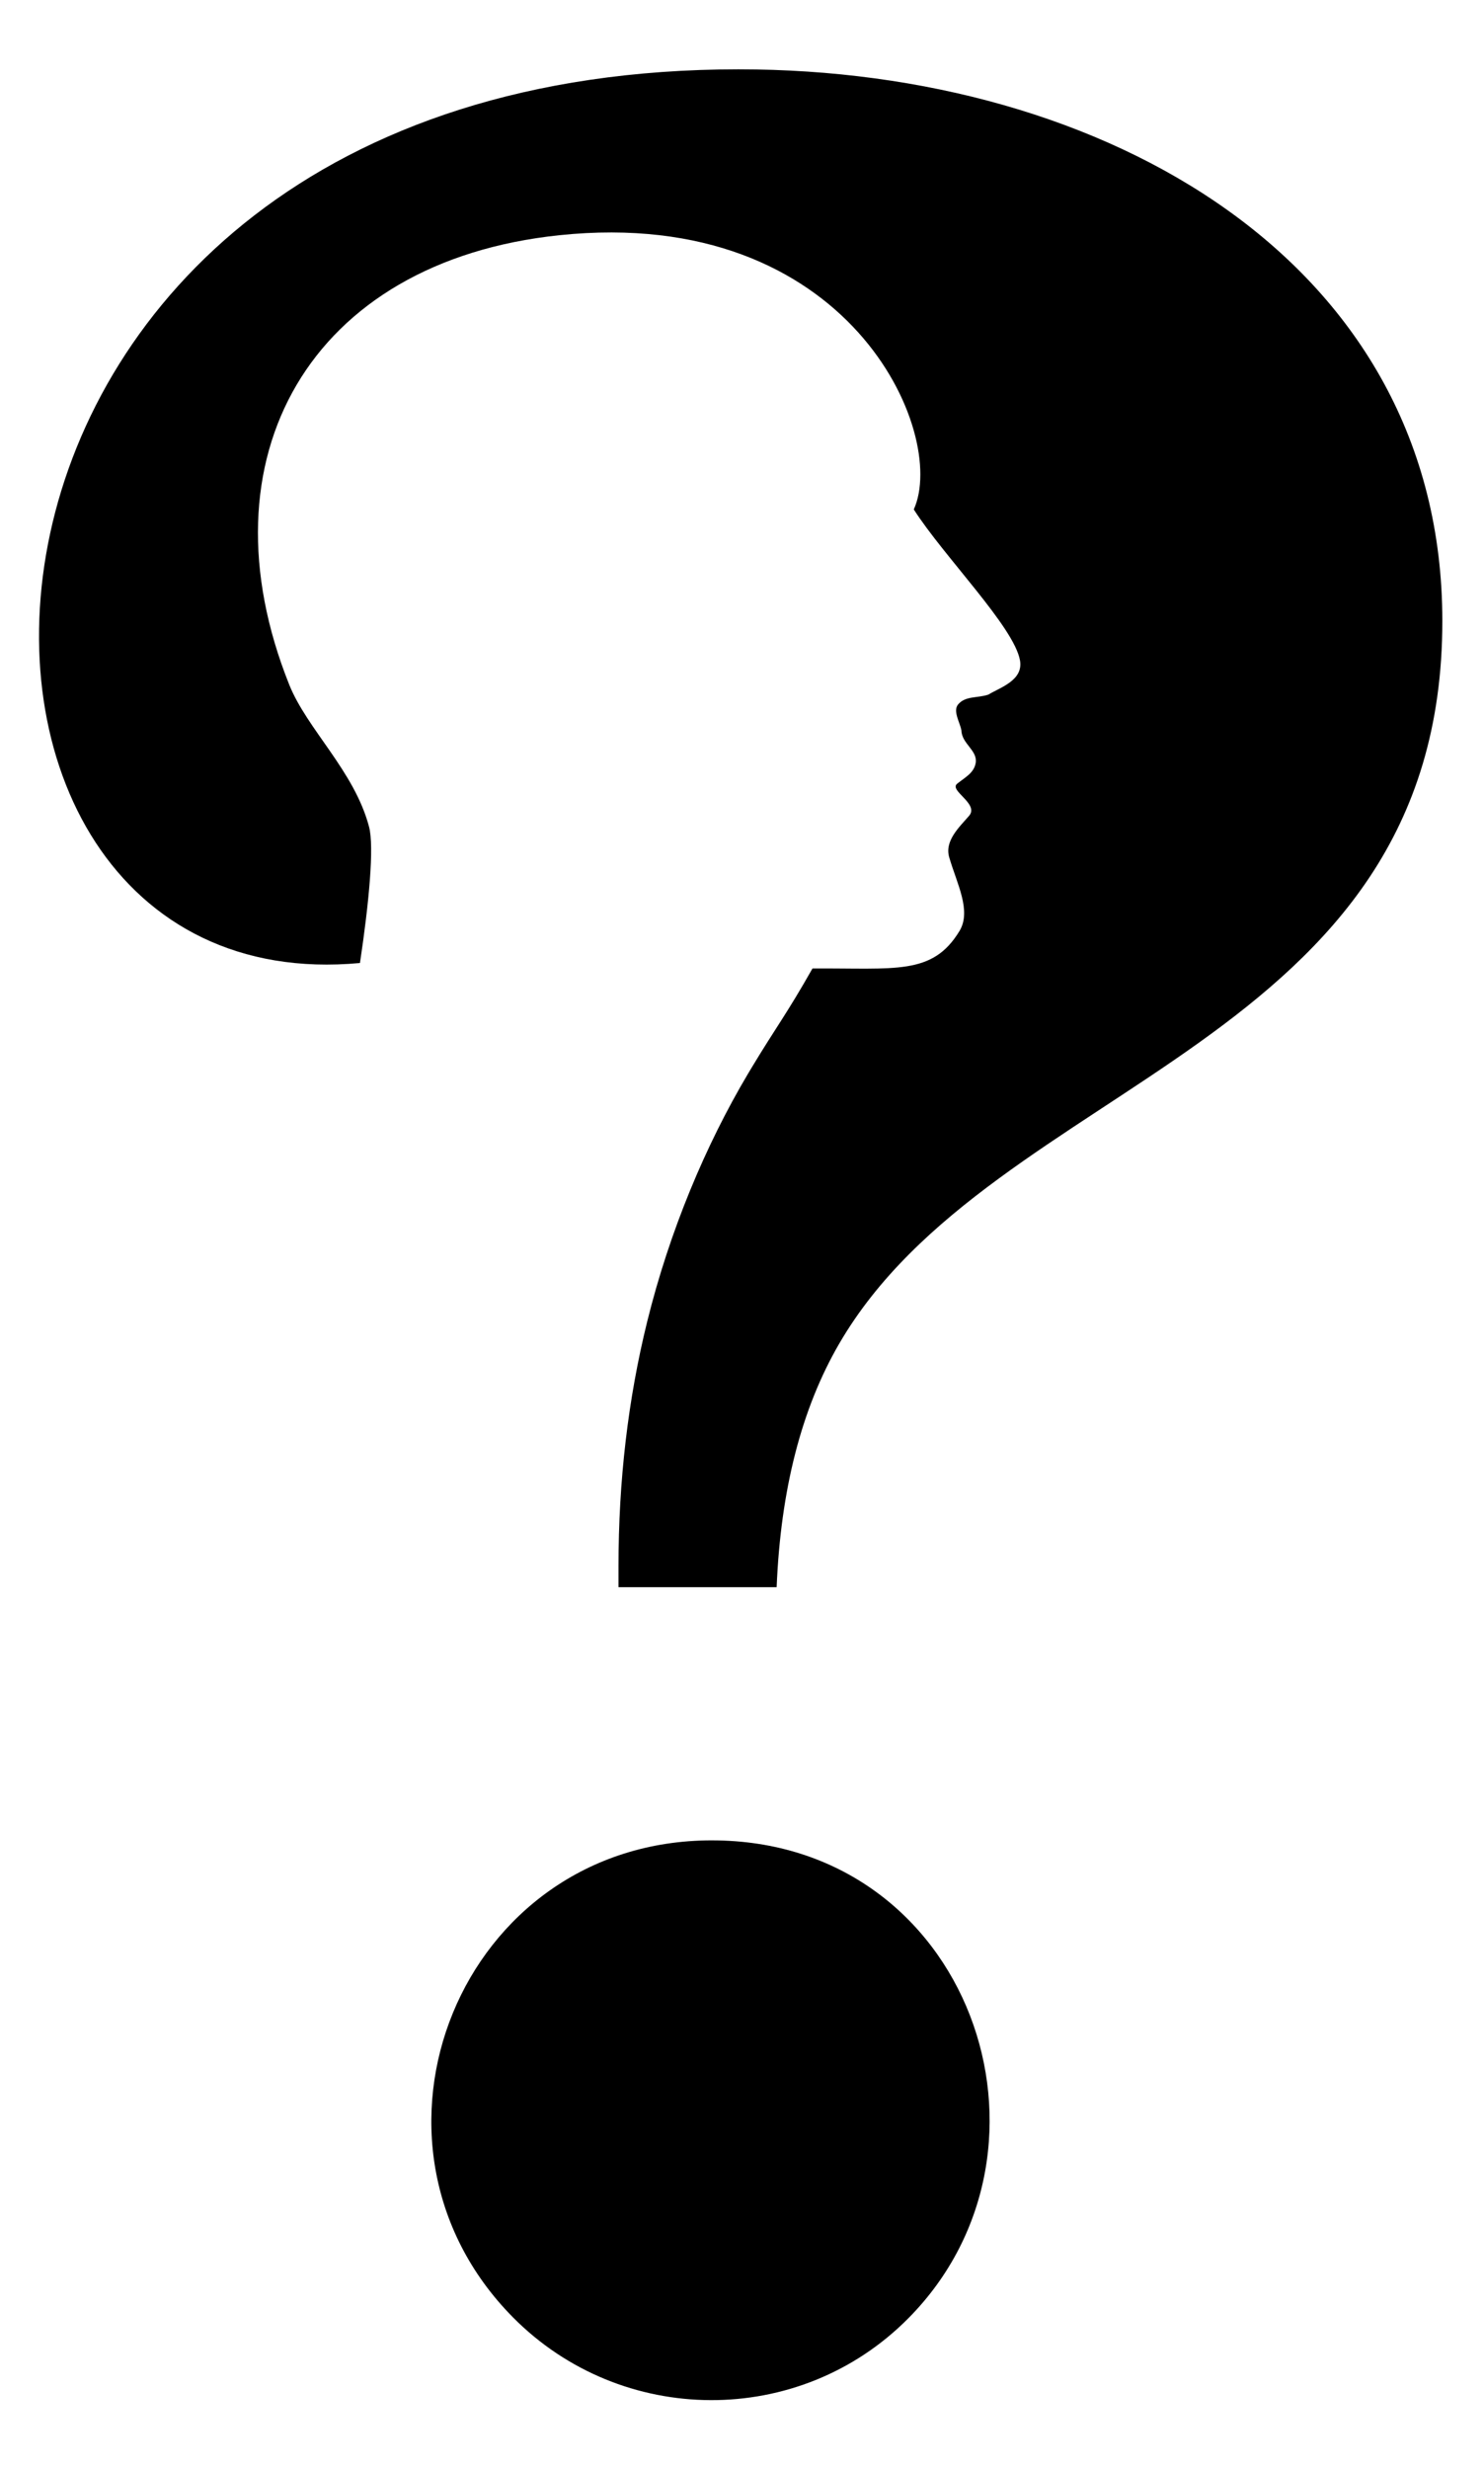
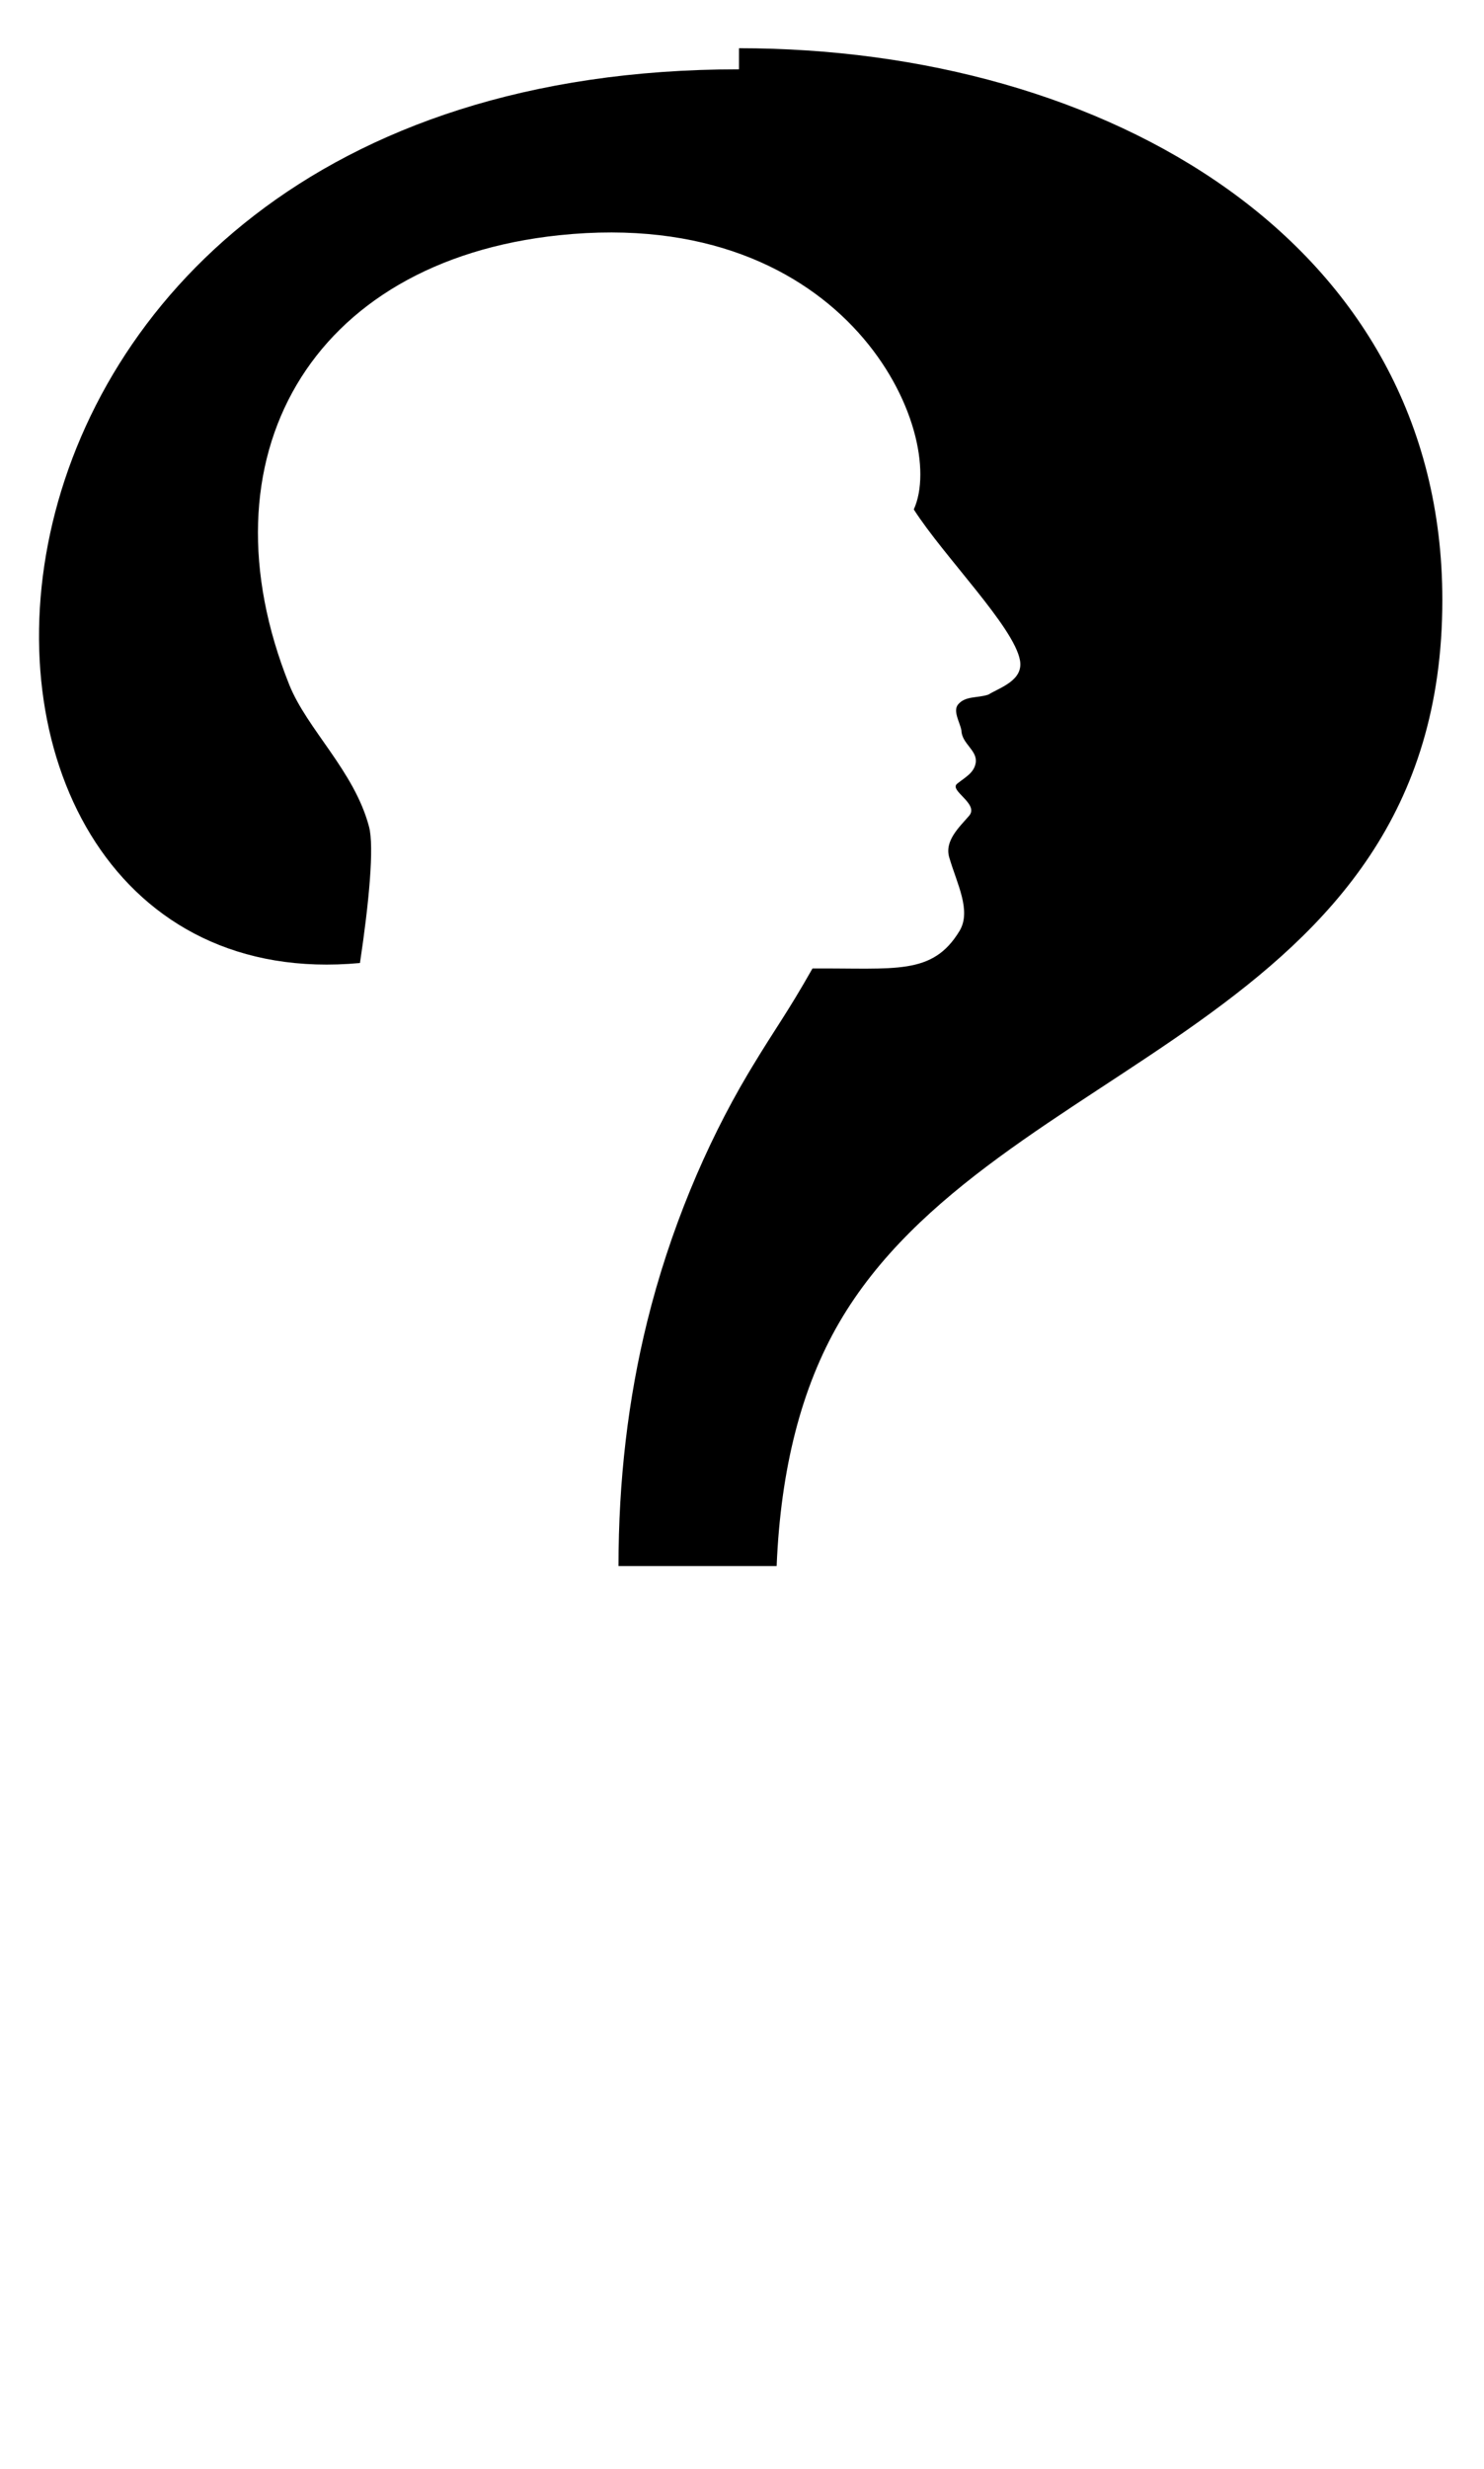
<svg xmlns="http://www.w3.org/2000/svg" viewBox="0 0 1019.74 1695.181">
-   <path d="m489.17 1263.6c-173.08 0-256.04 207.04-136.61 327.56 74.366 75.045 196.7 76.181 271.67 0.517 115.76-116.87 42.034-328.07-135.06-328.07z" />
-   <path d="m507.8 47.591c-581.81 0-593.52 644.73-260.45 613.61 6.165-41.026 9.911-80.024 6.211-93.635-10.065-38.126-42.593-66.9-54.816-97.472-62.182-155.38 13.798-290.65 185.65-308.6 199.5-20.838 267.13 136.32 243.52 188.29 20.847 32.551 68.833 80.567 72.965 103.59 2.517 13.847-13.838 18.703-21.747 23.559-7.548 2.518-15.814 0.719-20.846 6.834-3.595 4.496 1.257 12.049 2.337 17.624 0.18 9.172 10.961 13.668 9.883 22.12-1.08 7.194-7.188 10.071-12.76 14.567-5.931 4.675 15.097 13.668 8.269 21.94-7.009 8.092-17.254 17.444-13.658 28.954 5.211 17.804 15.277 36.327 7.009 50.175-18.627 30.79-44.073 25.411-101.07 25.817-17.925 31.586-24.66 39.714-41.631 67.804l-2.847 4.751c-28.863 48.606-53.719 107.53-69.149 170.1-13.114 53.136-19.664 109.02-19.664 167.66v14.489h108.67c2.75-66.916 17.077-122.64 42.95-167.14 106.24-182.73 414.49-202.85 414.49-496.25-1e-3 -246.37-231.39-378.78-483.31-378.78z" />
+   <path d="m507.8 47.591c-581.81 0-593.52 644.73-260.45 613.61 6.165-41.026 9.911-80.024 6.211-93.635-10.065-38.126-42.593-66.9-54.816-97.472-62.182-155.38 13.798-290.65 185.65-308.6 199.5-20.838 267.13 136.32 243.52 188.29 20.847 32.551 68.833 80.567 72.965 103.59 2.517 13.847-13.838 18.703-21.747 23.559-7.548 2.518-15.814 0.719-20.846 6.834-3.595 4.496 1.257 12.049 2.337 17.624 0.18 9.172 10.961 13.668 9.883 22.12-1.08 7.194-7.188 10.071-12.76 14.567-5.931 4.675 15.097 13.668 8.269 21.94-7.009 8.092-17.254 17.444-13.658 28.954 5.211 17.804 15.277 36.327 7.009 50.175-18.627 30.79-44.073 25.411-101.07 25.817-17.925 31.586-24.66 39.714-41.631 67.804l-2.847 4.751c-28.863 48.606-53.719 107.53-69.149 170.1-13.114 53.136-19.664 109.02-19.664 167.66h108.67c2.75-66.916 17.077-122.64 42.95-167.14 106.24-182.73 414.49-202.85 414.49-496.25-1e-3 -246.37-231.39-378.78-483.31-378.78z" />
</svg>